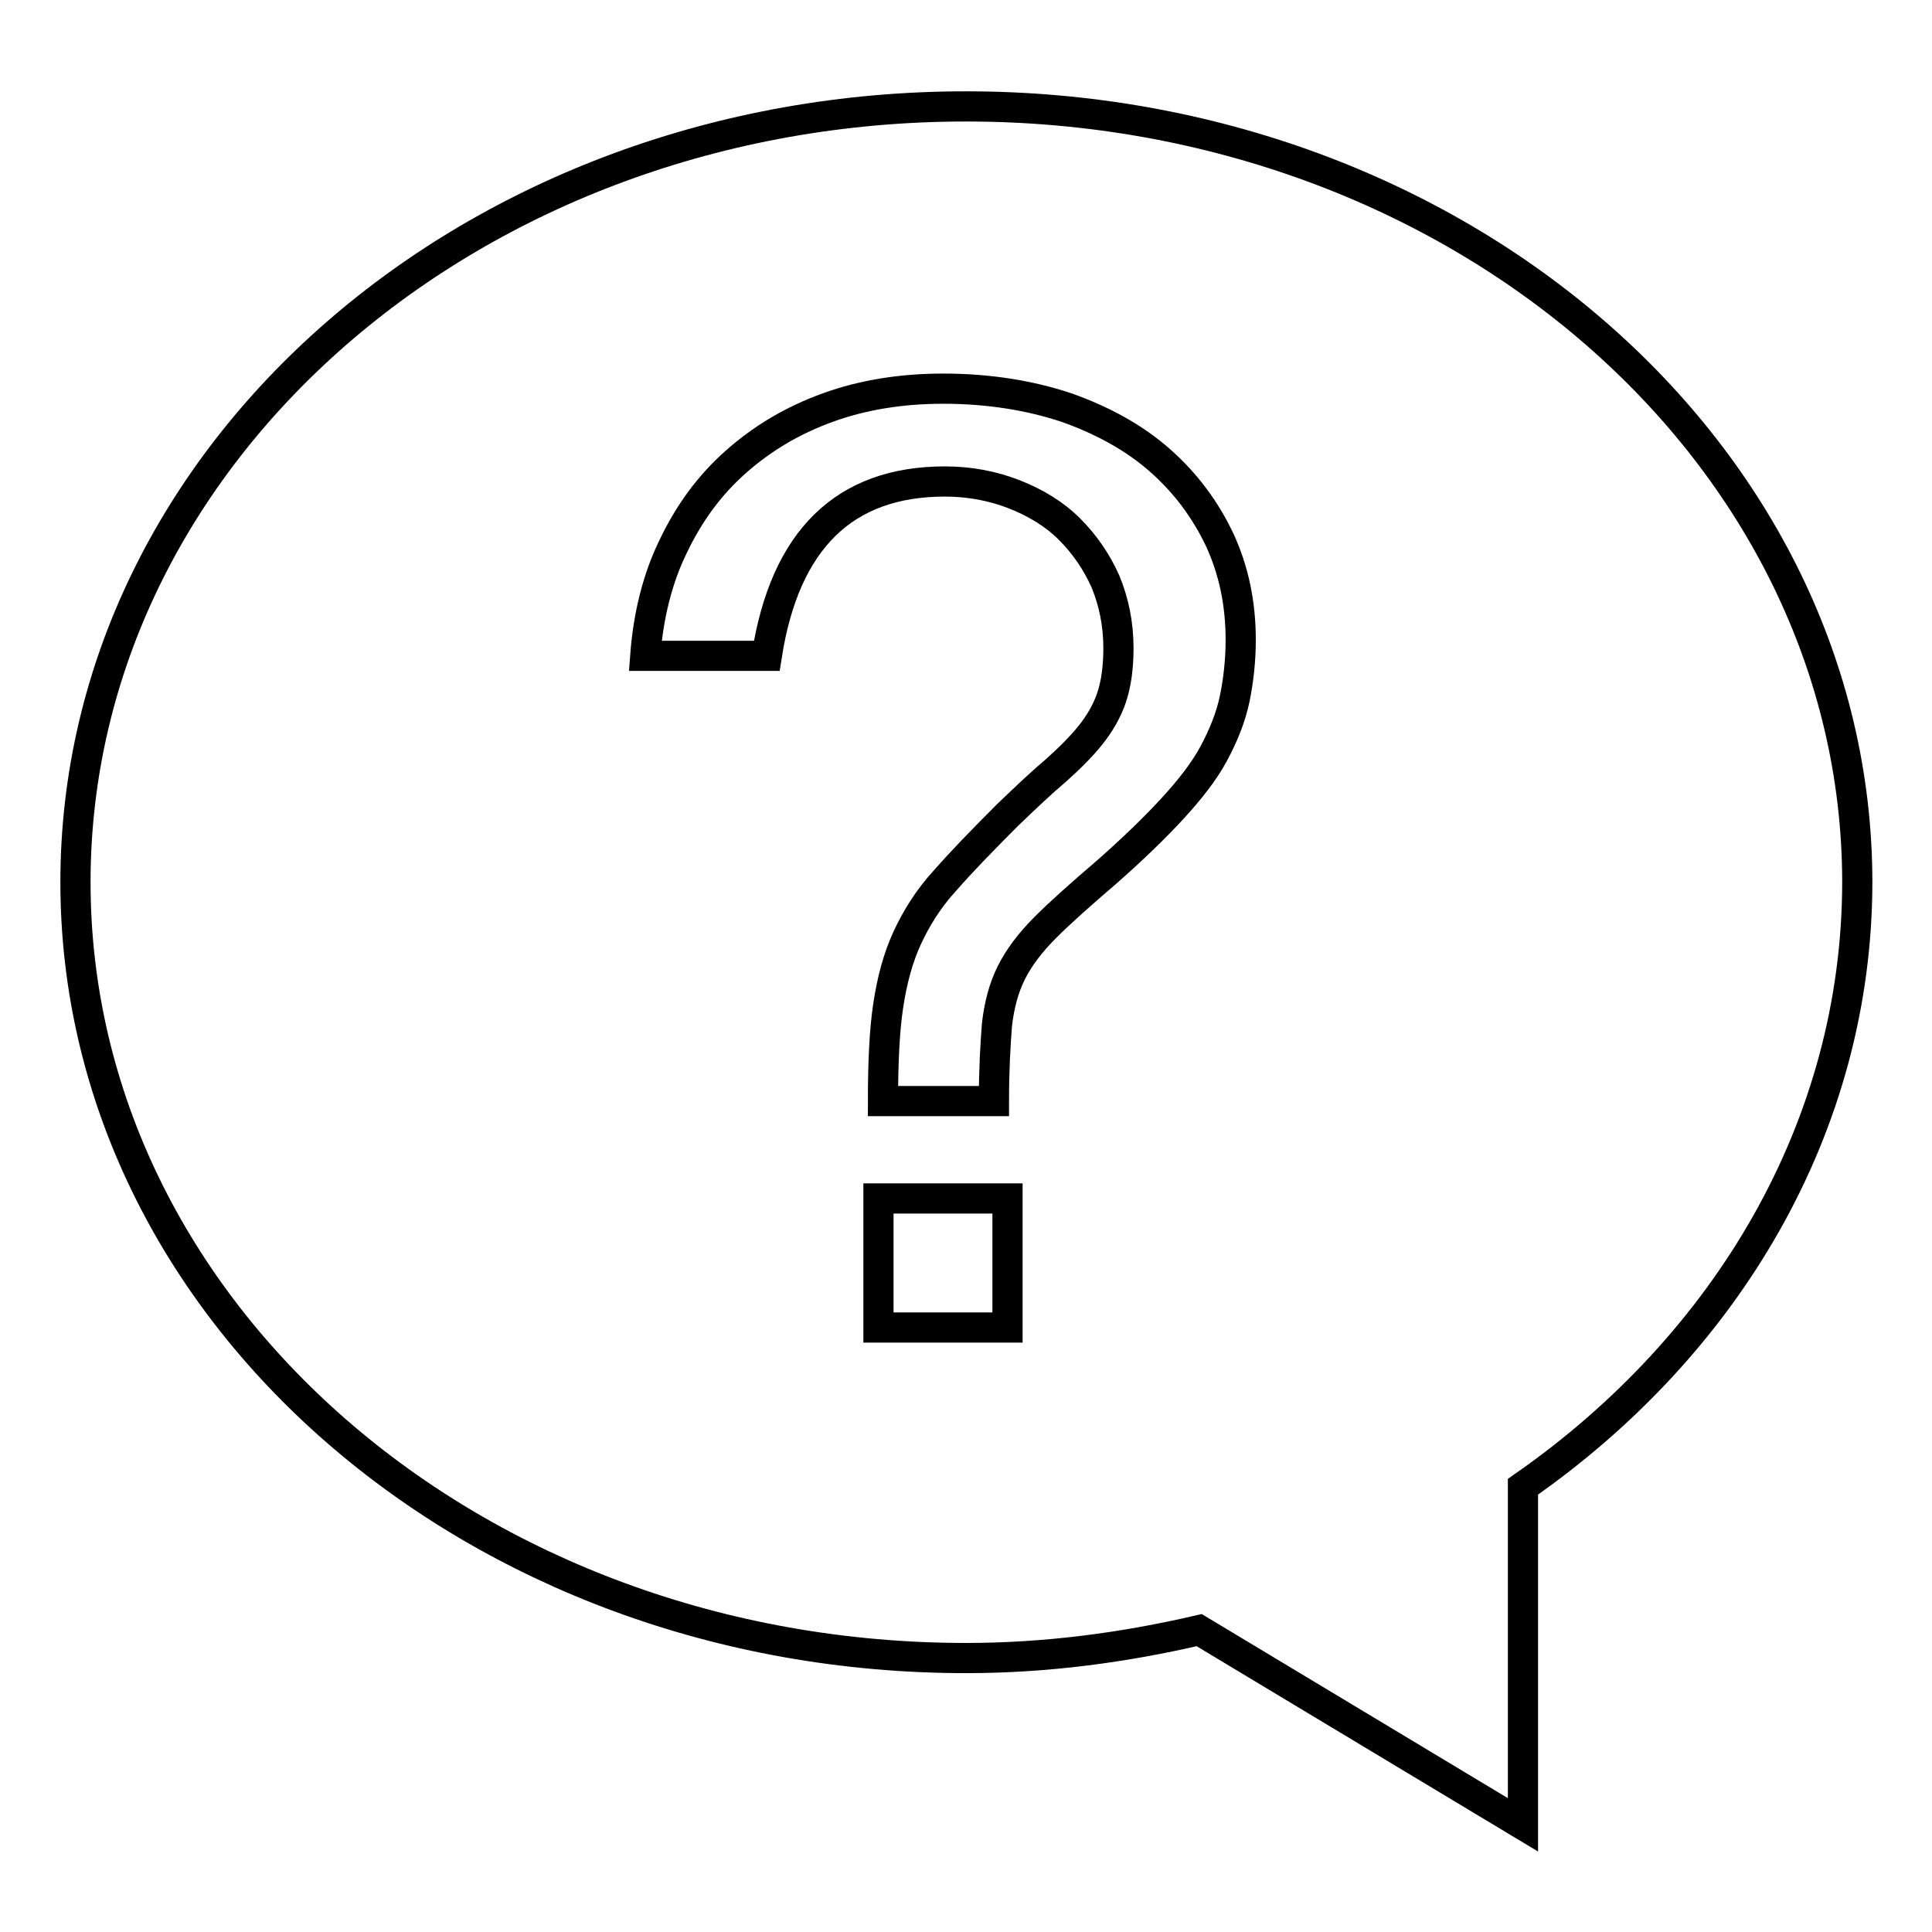
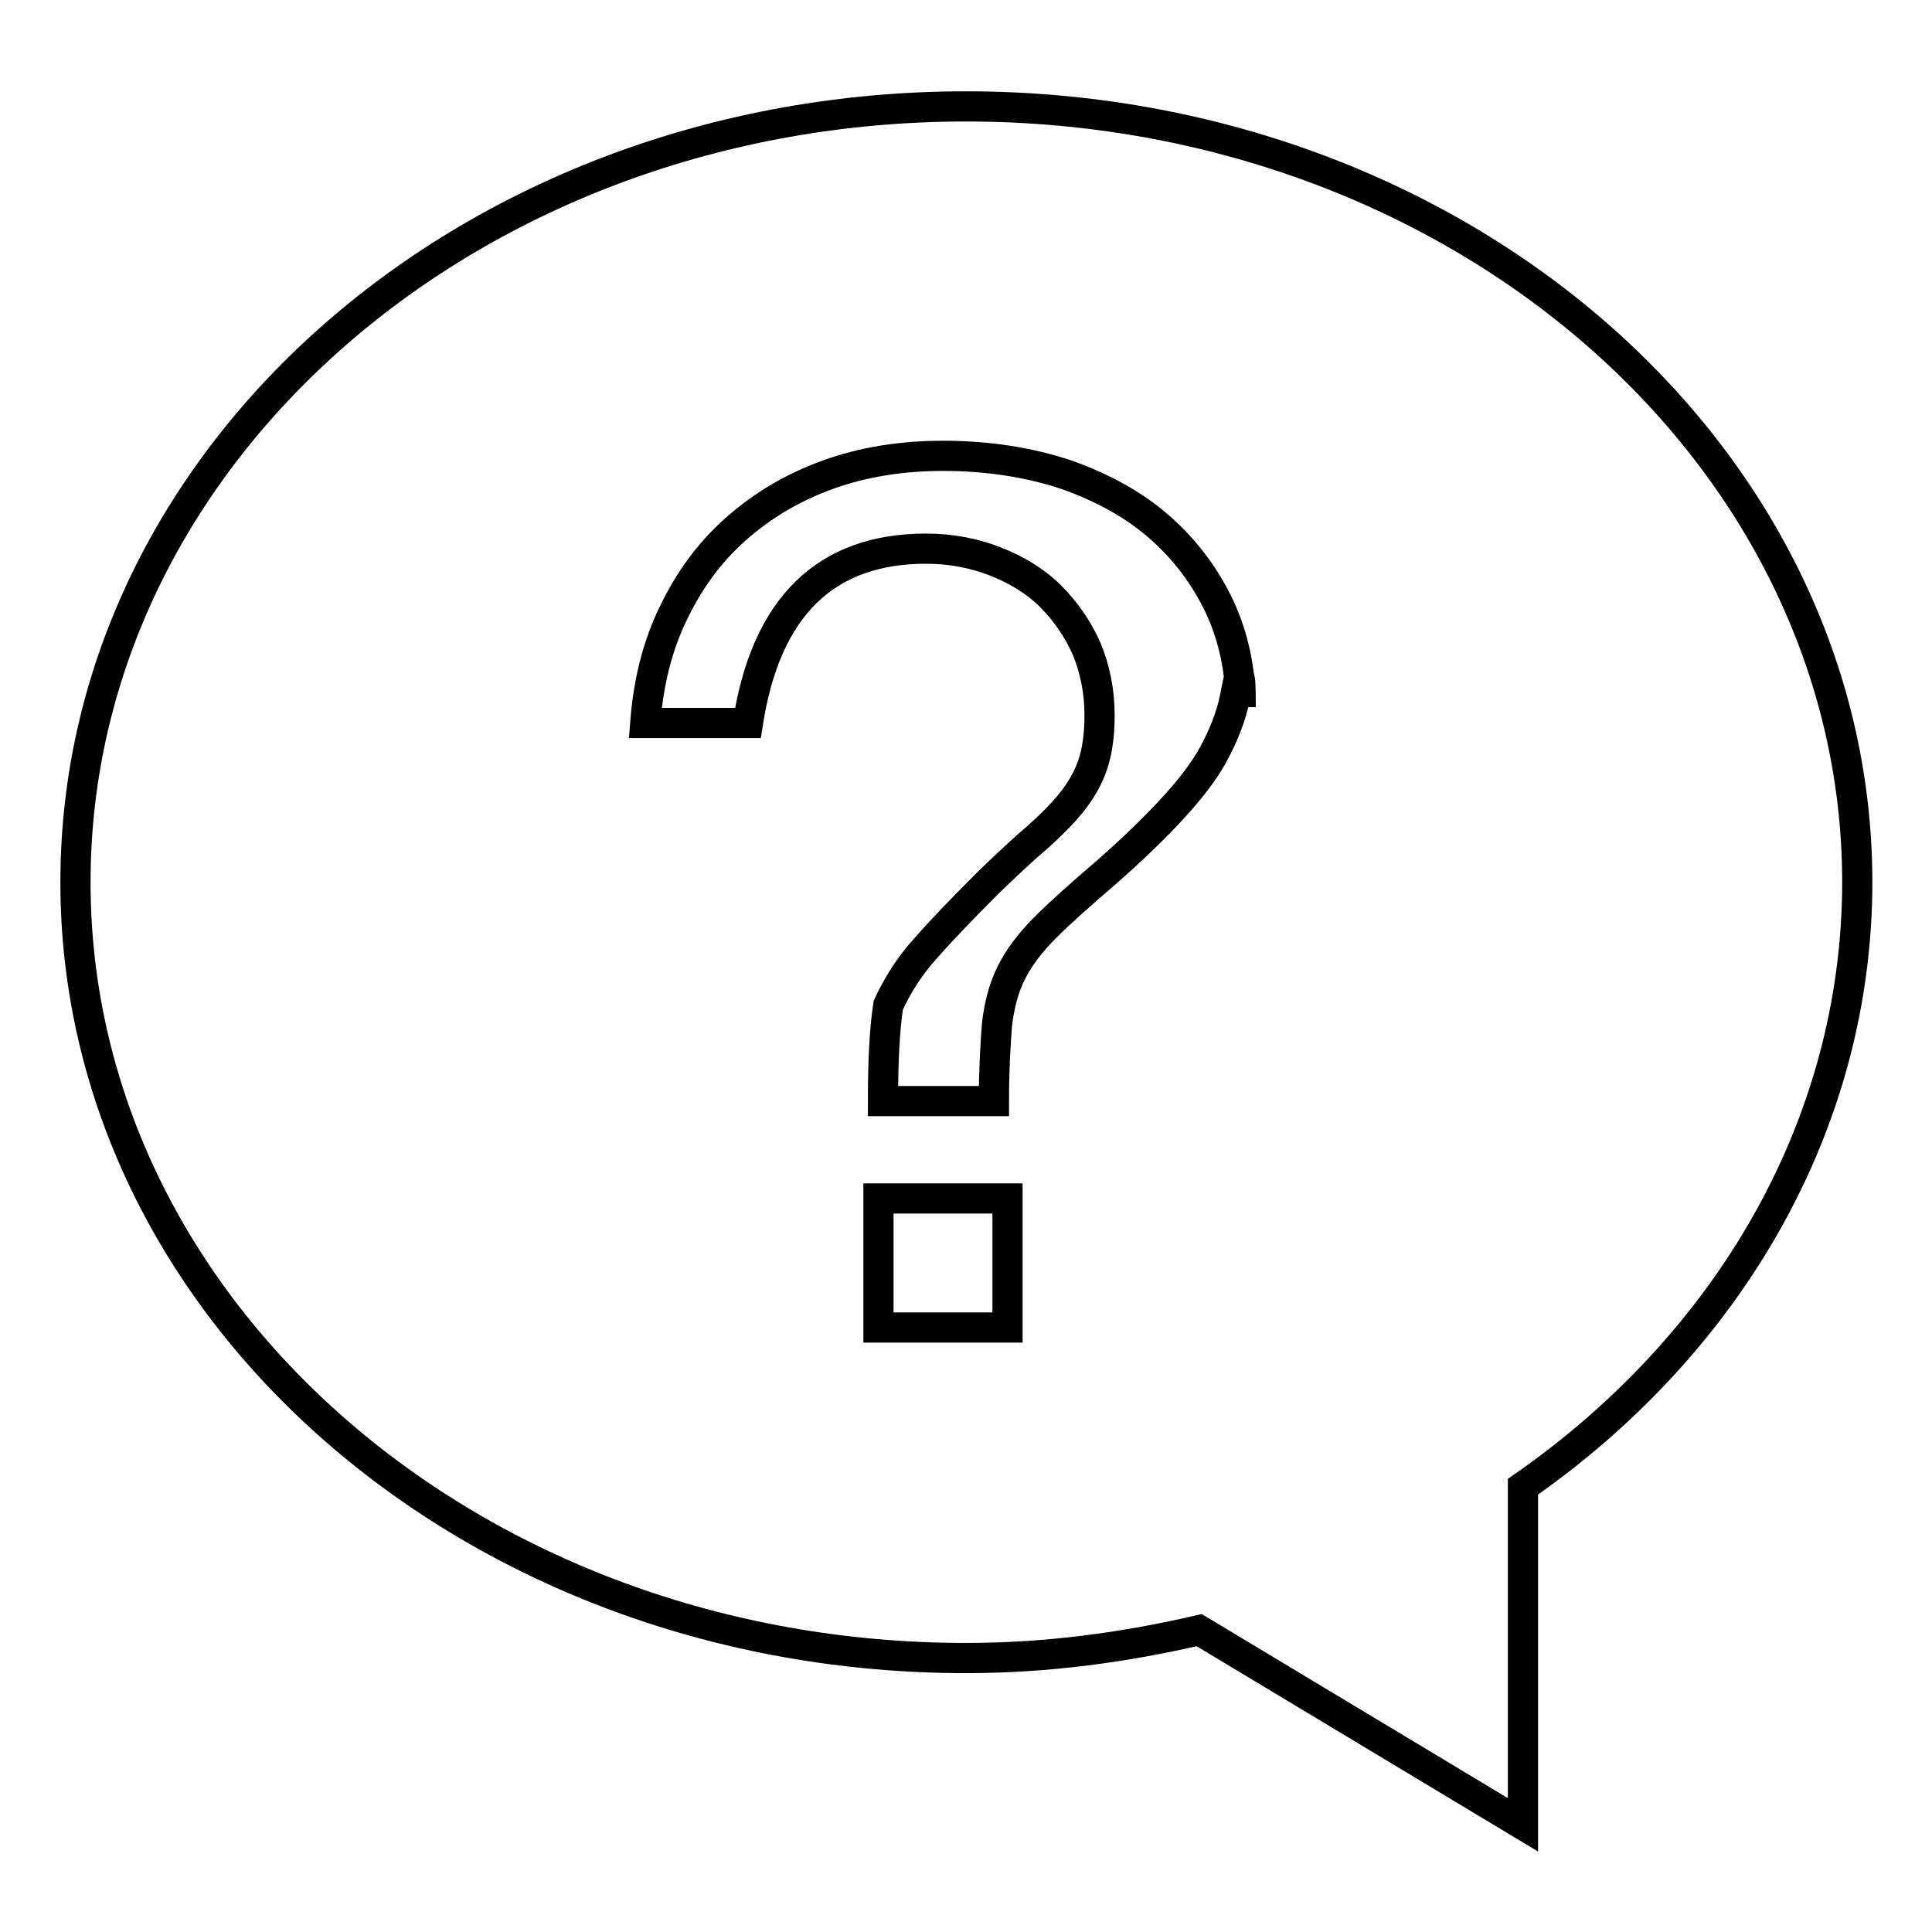
<svg xmlns="http://www.w3.org/2000/svg" version="1.1" x="0px" y="0px" viewBox="0 0 256 256" enable-background="new 0 0 256 256" xml:space="preserve">
  <g>
-     <path stroke-width="4" fill-opacity="0" stroke="#000000" d="M128,14.1c-65.2,0-118,46-118,102.8c0,56.8,52.8,102.8,118,102.8c10.7,0,21-1.4,30.9-3.7l42.9,25.8v-44.8 c27-18.8,44.3-47.7,44.3-80.2C246,60.1,193.2,14.1,128,14.1z M133.5,175.9h-17.1v-17.1h17.1V175.9z M163.6,92.6 c-0.5,2.4-1.5,4.9-2.8,7.3c-1.3,2.4-3.2,4.8-5.5,7.3c-2.3,2.5-5.2,5.3-8.6,8.3c-3.5,3-6.2,5.4-8.2,7.4c-2,2-3.5,4-4.5,6 c-1,2-1.6,4.3-1.9,6.9c-0.2,2.6-0.4,5.9-0.4,10.1H117c0-5.2,0.2-9.4,0.7-12.7c0.5-3.3,1.3-6.3,2.5-8.9c1.2-2.6,2.8-5.2,5-7.6 c2.1-2.4,4.9-5.3,8.3-8.7c2.4-2.3,4.5-4.3,6.4-5.9c1.8-1.6,3.4-3.2,4.6-4.7c1.2-1.5,2.2-3.2,2.8-5c0.6-1.8,0.9-4,0.9-6.5 c0-3.2-0.6-6.1-1.7-8.8c-1.2-2.7-2.8-5-4.8-7c-2-2-4.5-3.5-7.3-4.6c-2.8-1.1-5.9-1.7-9.2-1.7c-13.3,0-21.2,7.7-23.6,23.1H85.5 c0.4-5.3,1.6-10.2,3.7-14.5c2.1-4.4,4.8-8.1,8.3-11.2c3.5-3.1,7.5-5.5,12.2-7.2c4.7-1.7,9.8-2.5,15.3-2.5c6,0,11.5,0.9,16.3,2.5 c4.8,1.7,9,4,12.4,7c3.4,3,6,6.5,7.9,10.5c1.9,4.1,2.8,8.5,2.8,13.3C164.4,87.5,164.1,90.2,163.6,92.6z" />
+     <path stroke-width="4" fill-opacity="0" stroke="#000000" d="M128,14.1c-65.2,0-118,46-118,102.8c0,56.8,52.8,102.8,118,102.8c10.7,0,21-1.4,30.9-3.7l42.9,25.8v-44.8 c27-18.8,44.3-47.7,44.3-80.2C246,60.1,193.2,14.1,128,14.1z M133.5,175.9h-17.1v-17.1h17.1V175.9z M163.6,92.6 c-0.5,2.4-1.5,4.9-2.8,7.3c-1.3,2.4-3.2,4.8-5.5,7.3c-2.3,2.5-5.2,5.3-8.6,8.3c-3.5,3-6.2,5.4-8.2,7.4c-2,2-3.5,4-4.5,6 c-1,2-1.6,4.3-1.9,6.9c-0.2,2.6-0.4,5.9-0.4,10.1H117c0-5.2,0.2-9.4,0.7-12.7c1.2-2.6,2.8-5.2,5-7.6 c2.1-2.4,4.9-5.3,8.3-8.7c2.4-2.3,4.5-4.3,6.4-5.9c1.8-1.6,3.4-3.2,4.6-4.7c1.2-1.5,2.2-3.2,2.8-5c0.6-1.8,0.9-4,0.9-6.5 c0-3.2-0.6-6.1-1.7-8.8c-1.2-2.7-2.8-5-4.8-7c-2-2-4.5-3.5-7.3-4.6c-2.8-1.1-5.9-1.7-9.2-1.7c-13.3,0-21.2,7.7-23.6,23.1H85.5 c0.4-5.3,1.6-10.2,3.7-14.5c2.1-4.4,4.8-8.1,8.3-11.2c3.5-3.1,7.5-5.5,12.2-7.2c4.7-1.7,9.8-2.5,15.3-2.5c6,0,11.5,0.9,16.3,2.5 c4.8,1.7,9,4,12.4,7c3.4,3,6,6.5,7.9,10.5c1.9,4.1,2.8,8.5,2.8,13.3C164.4,87.5,164.1,90.2,163.6,92.6z" />
  </g>
</svg>